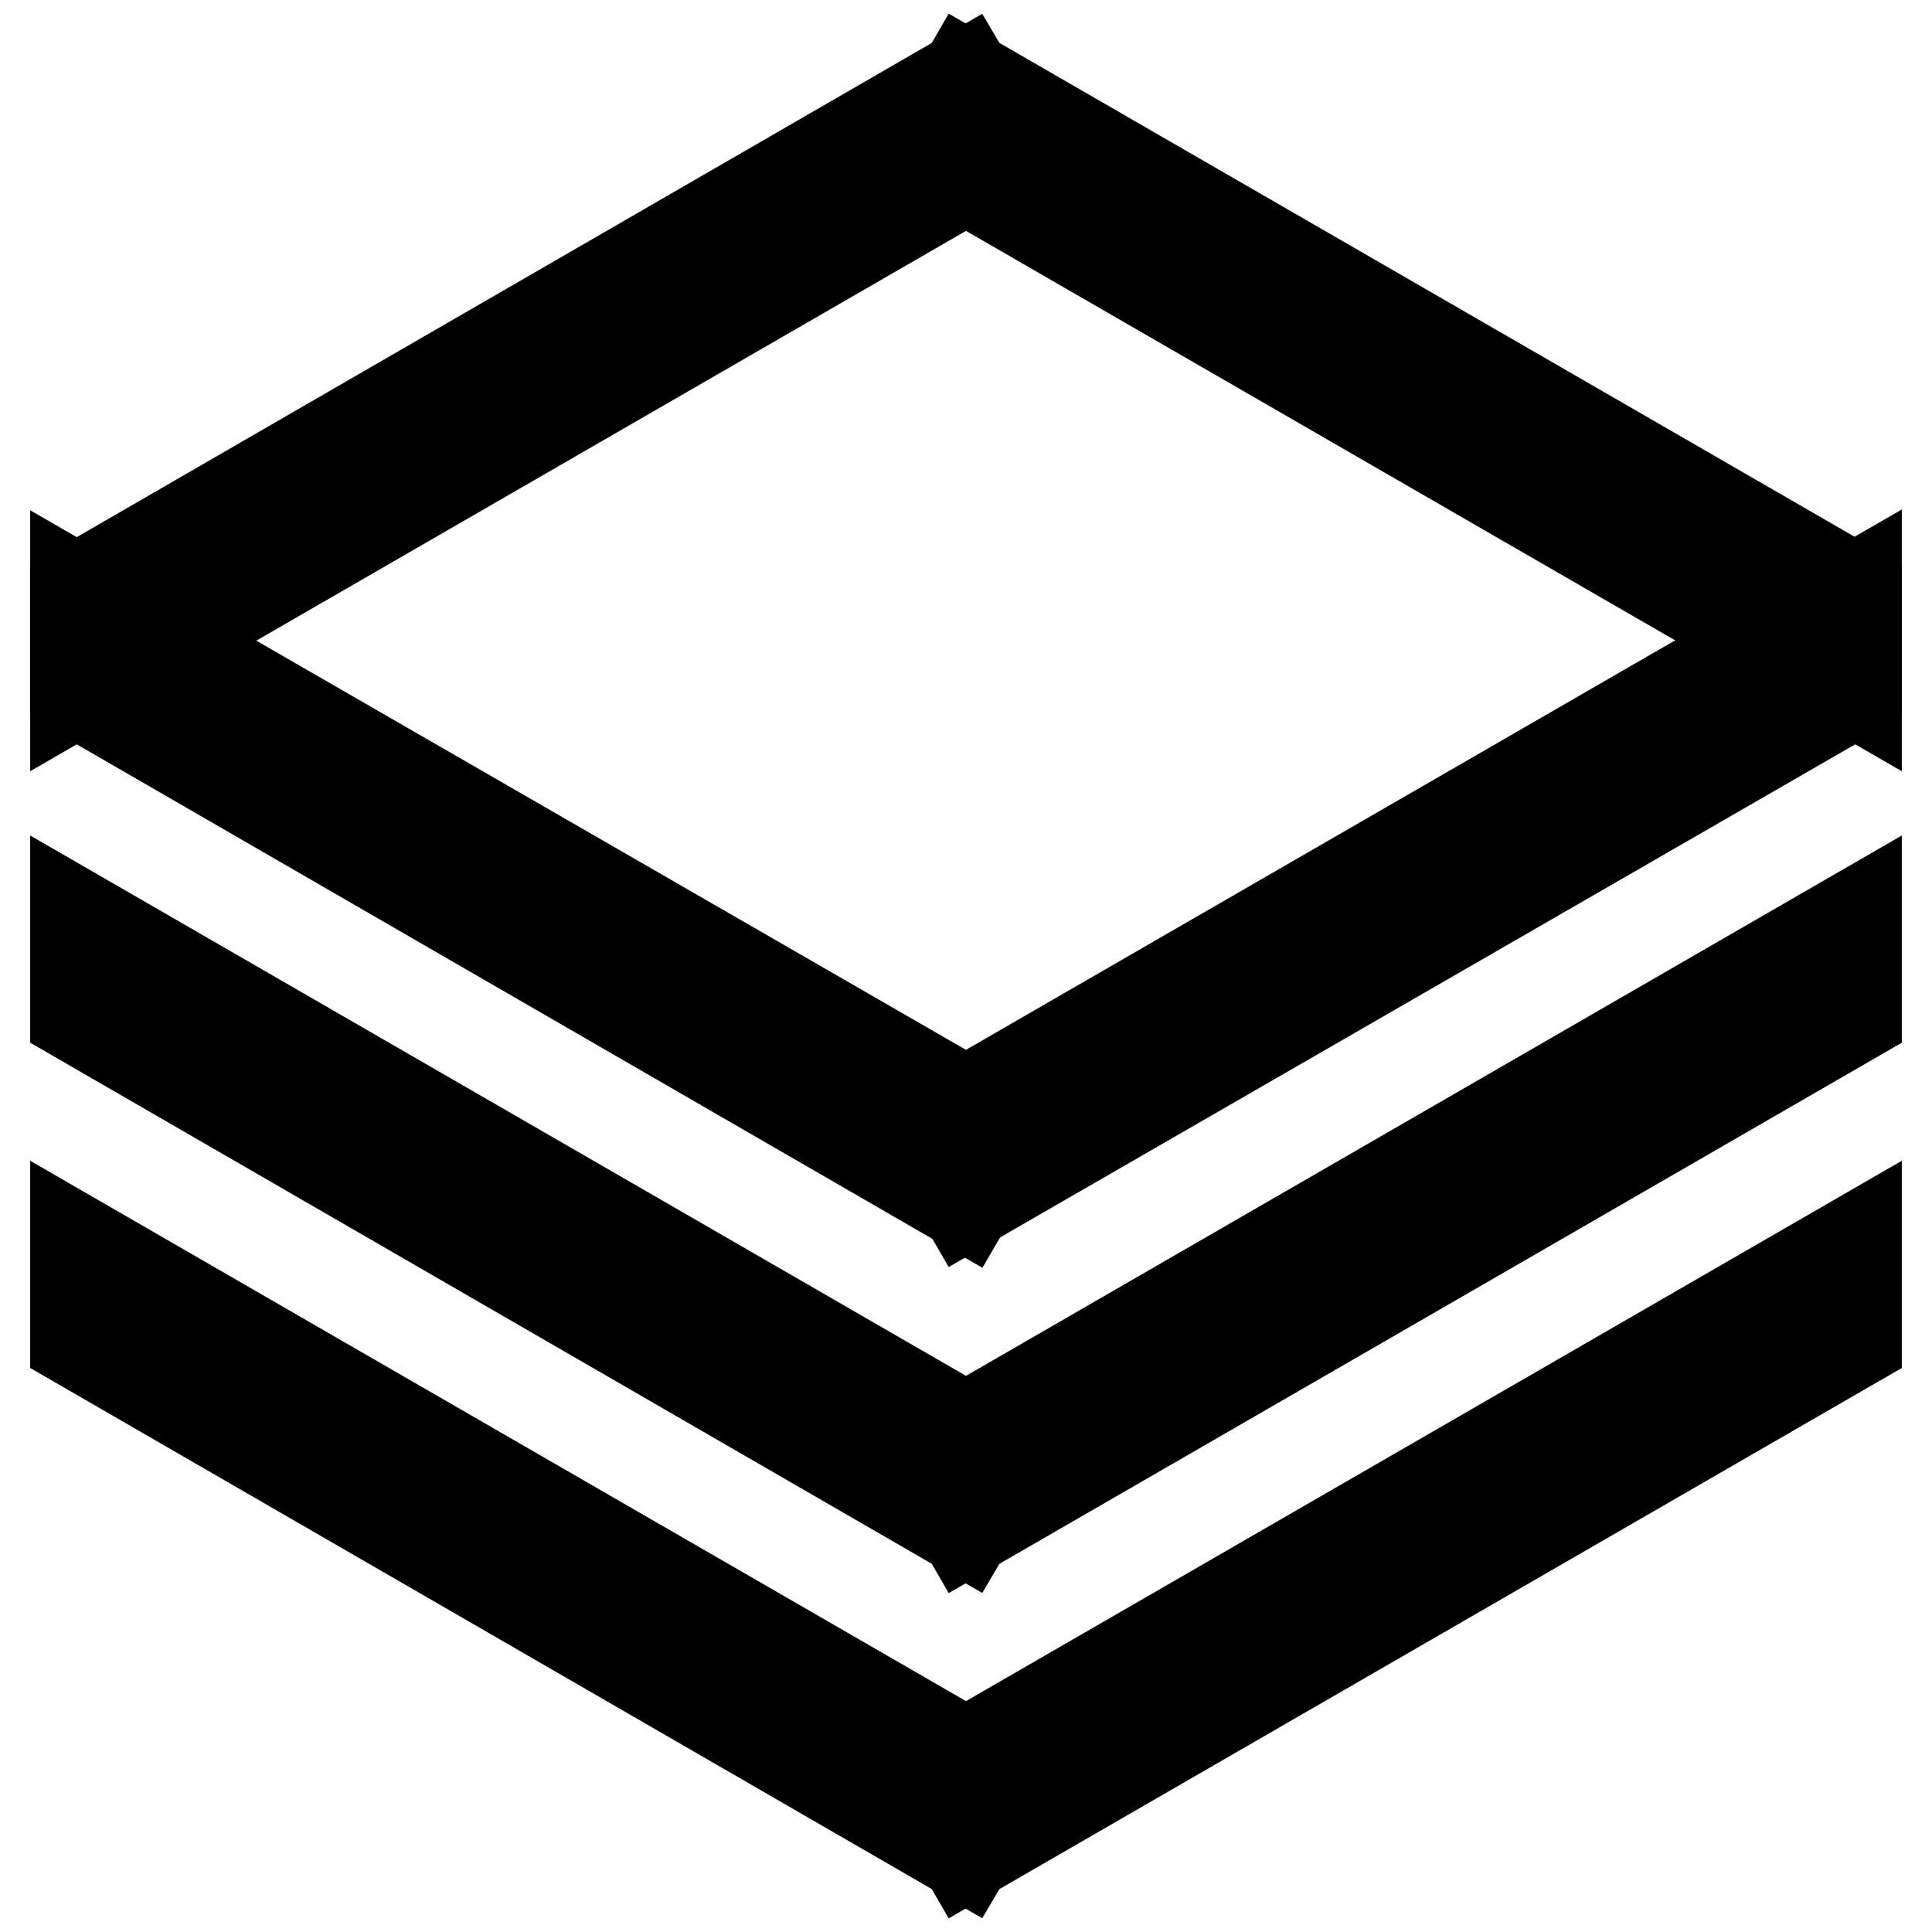
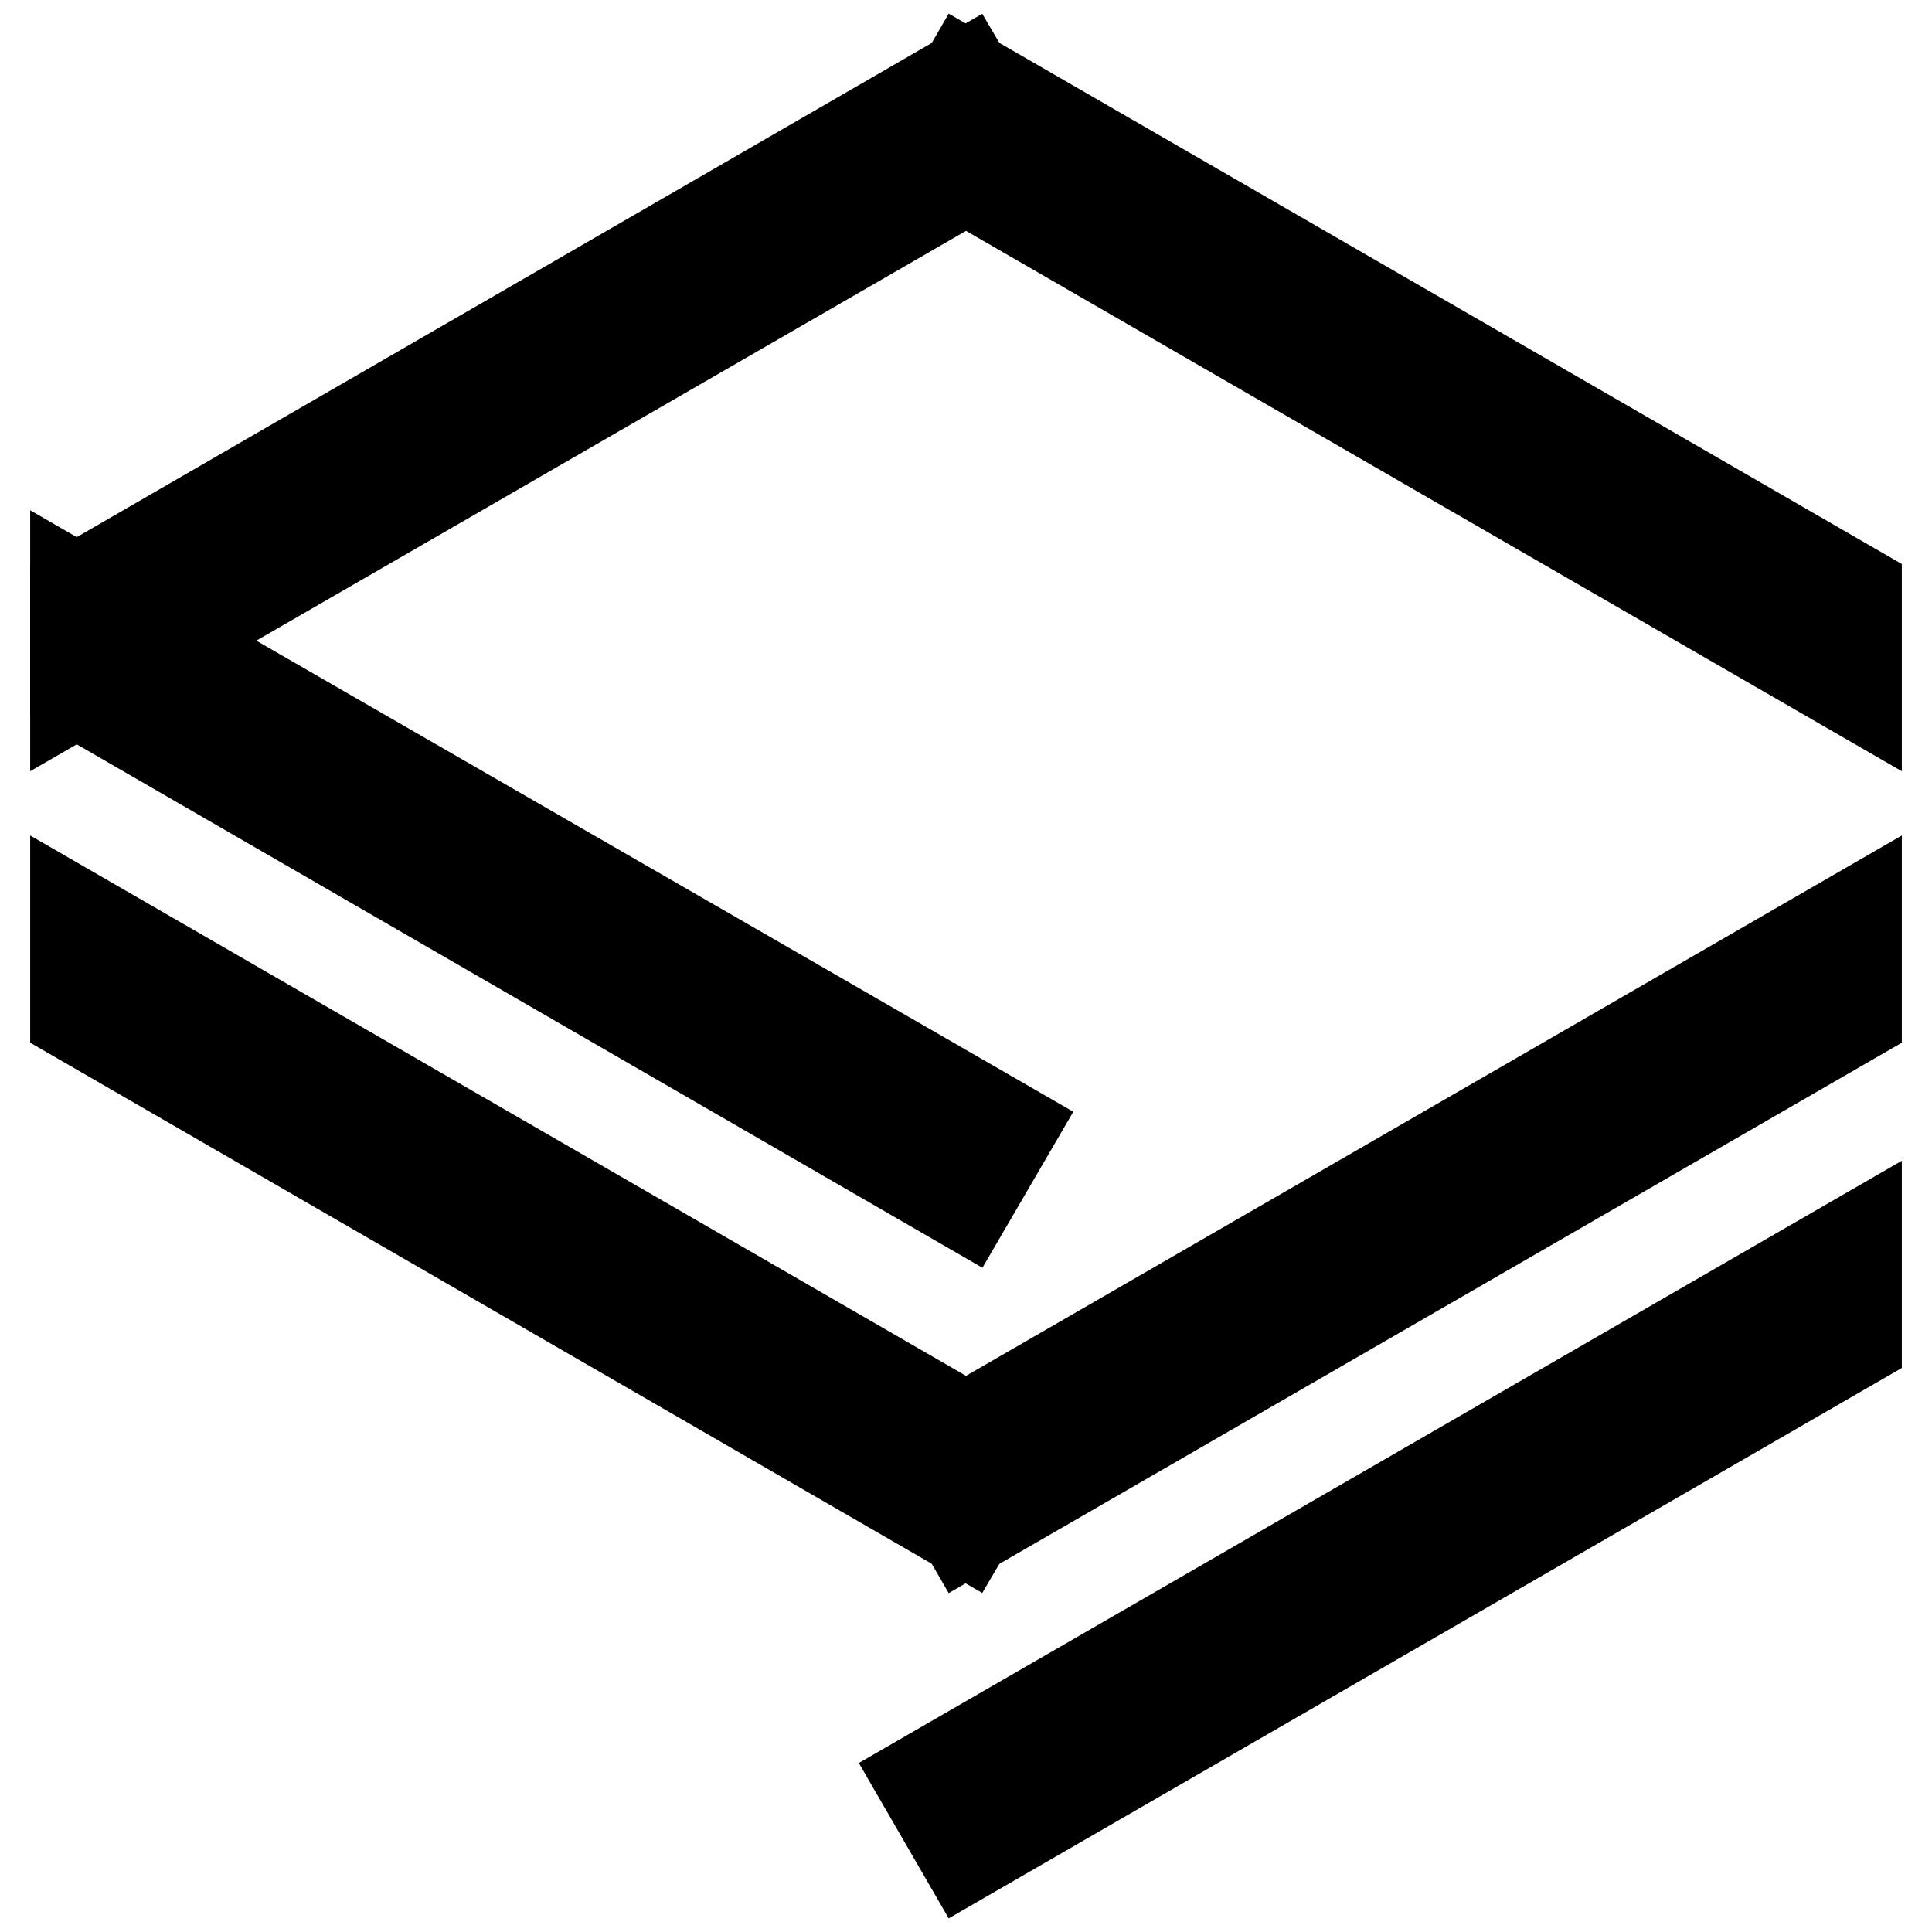
<svg xmlns="http://www.w3.org/2000/svg" version="1.1" x="0px" y="0px" viewBox="0 0 256 256" enable-background="new 0 0 256 256" xml:space="preserve">
  <g>
    <path stroke-width="12" fill-opacity="0" stroke="#000000" d="M134,149.5L10,78v13.6l118,68.2L134,149.5z" />
-     <path stroke-width="12" fill-opacity="0" stroke="#000000" d="M122,149.5l5.9,10.2L246,91.6V77.9L122,149.5z M134,235.8L10,164.2v13.6L128,246L134,235.8z" />
    <path stroke-width="12" fill-opacity="0" stroke="#000000" d="M122,235.8l5.9,10.2L246,177.8v-13.6L122,235.8z M134,192.7L10,121.1v13.6l118,68.2L134,192.7z" />
    <path stroke-width="12" fill-opacity="0" stroke="#000000" d="M122,192.7l5.9,10.2L246,134.7v-13.6L122,192.7z M127.9,10L122,20.2l124,71.6V78.2L127.9,10z" />
    <path stroke-width="12" fill-opacity="0" stroke="#000000" d="M128,10L10,78.2v13.6l124-71.6L128,10z" />
  </g>
</svg>